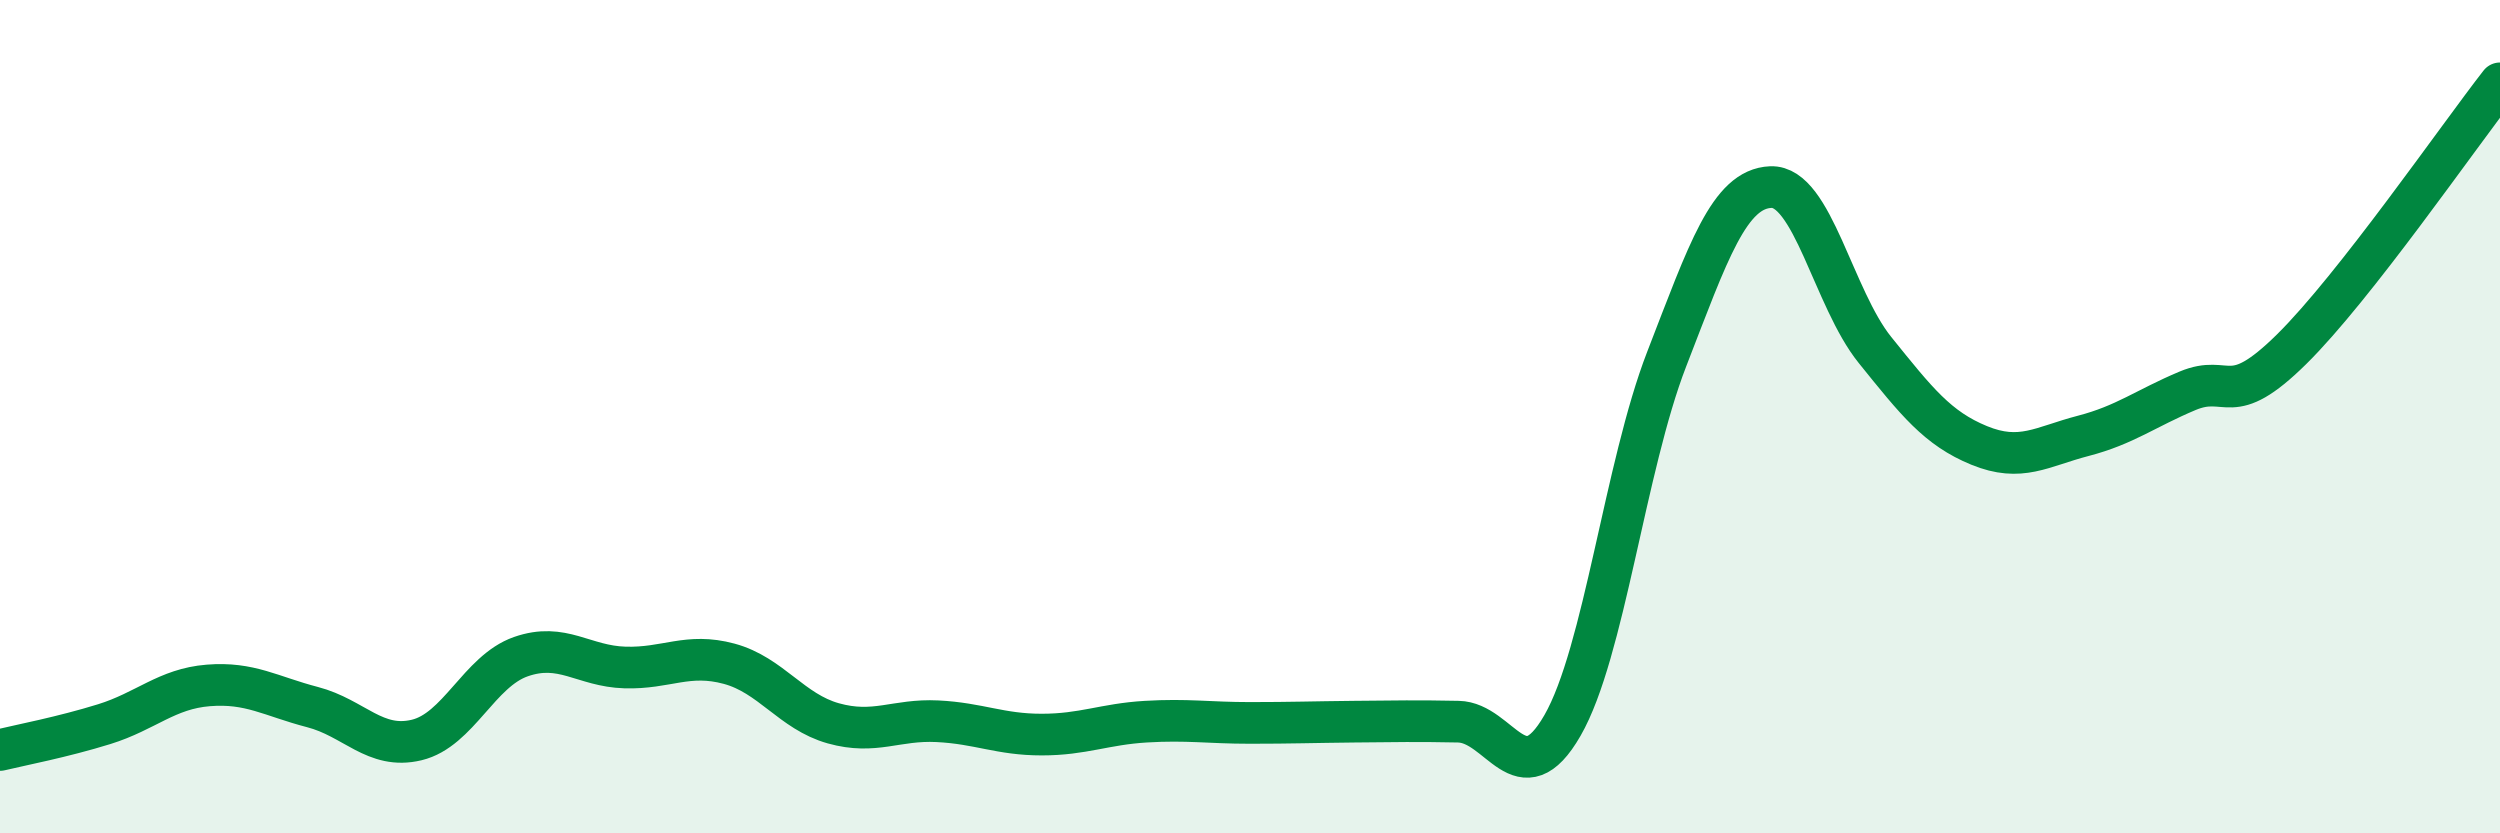
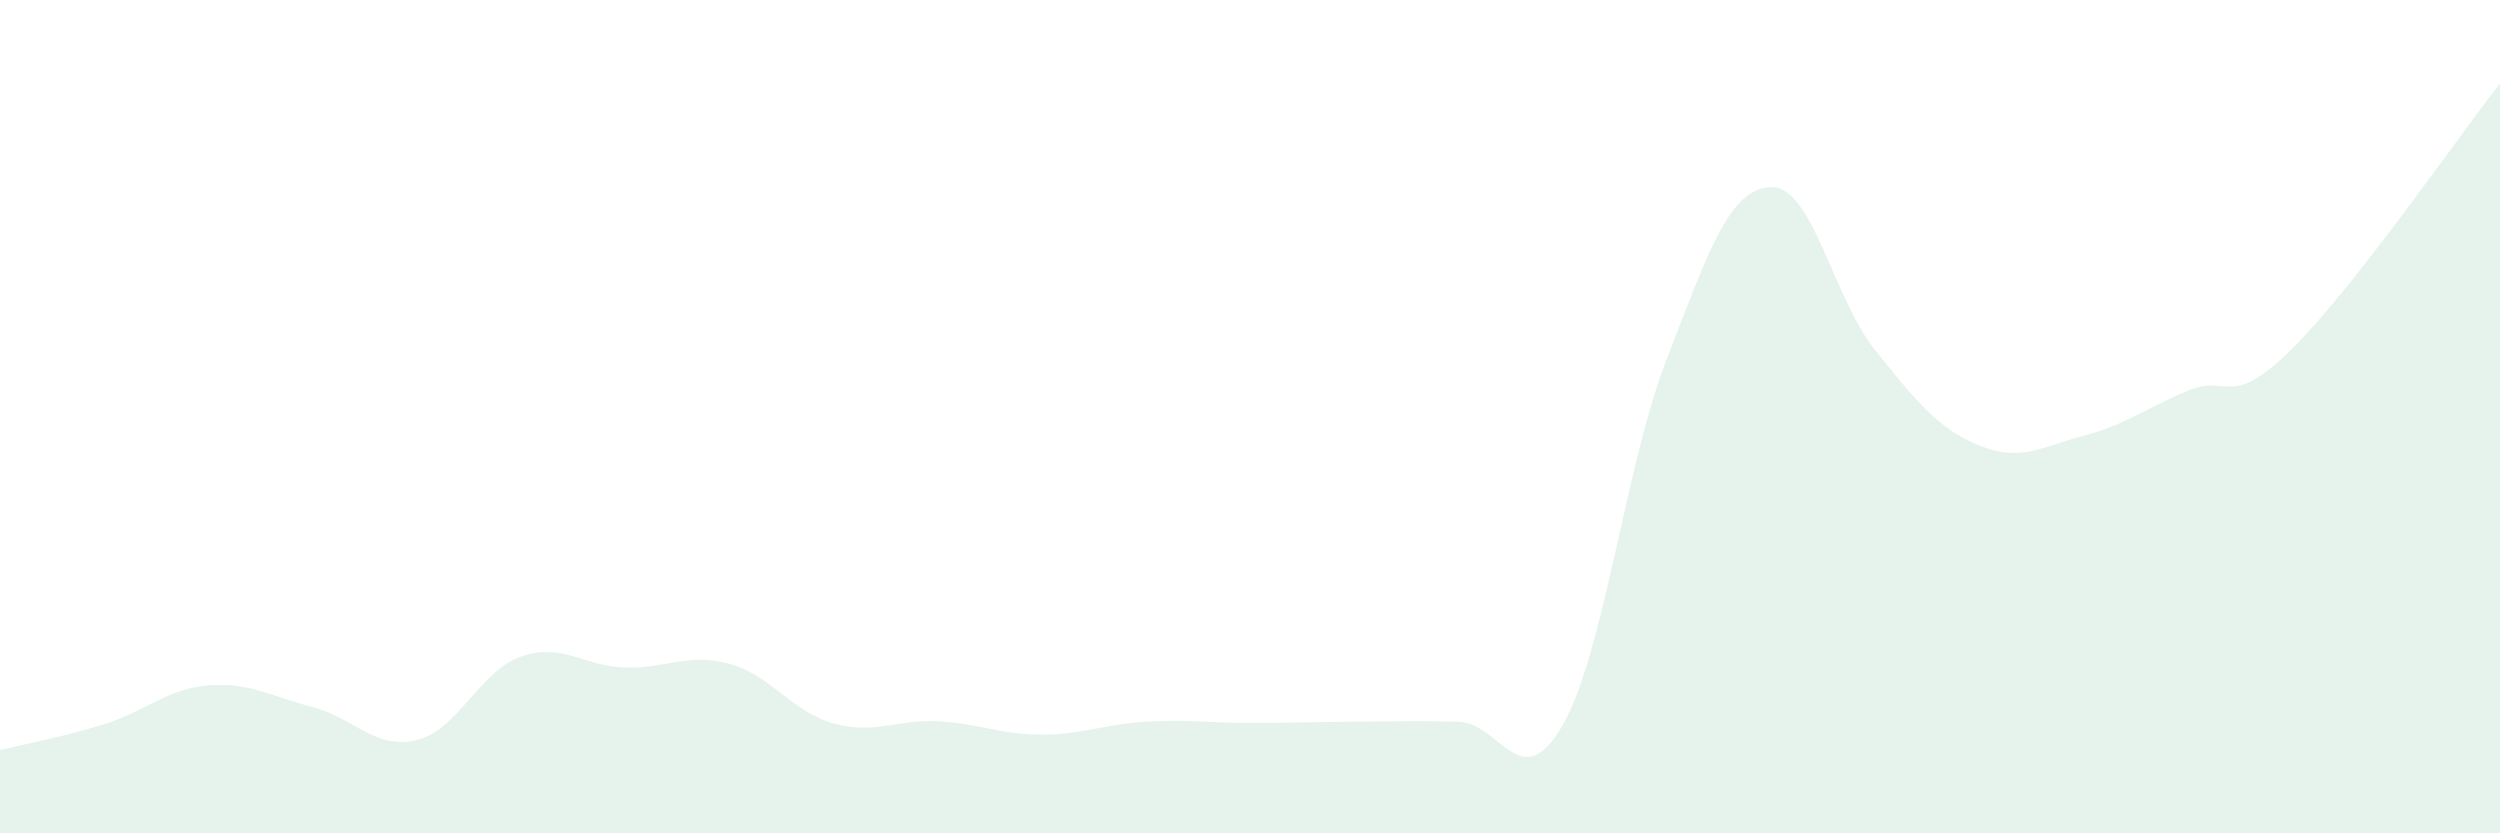
<svg xmlns="http://www.w3.org/2000/svg" width="60" height="20" viewBox="0 0 60 20">
  <path d="M 0,18 C 0.5,17.88 1.5,17.69 2.5,17.38 C 3.5,17.07 4,16.53 5,16.45 C 6,16.37 6.5,16.71 7.5,16.97 C 8.5,17.23 9,18 10,17.76 C 11,17.52 11.5,16.11 12.5,15.76 C 13.5,15.41 14,15.99 15,16.02 C 16,16.05 16.5,15.66 17.5,15.93 C 18.5,16.2 19,17.08 20,17.36 C 21,17.64 21.5,17.26 22.5,17.31 C 23.5,17.36 24,17.63 25,17.63 C 26,17.63 26.5,17.38 27.5,17.32 C 28.5,17.26 29,17.35 30,17.35 C 31,17.35 31.5,17.33 32.5,17.32 C 33.5,17.31 34,17.3 35,17.32 C 36,17.34 36.5,19.15 37.5,17.41 C 38.5,15.67 39,11.2 40,8.62 C 41,6.04 41.5,4.53 42.5,4.49 C 43.5,4.45 44,7.16 45,8.4 C 46,9.64 46.5,10.28 47.5,10.69 C 48.5,11.1 49,10.72 50,10.46 C 51,10.2 51.5,9.8 52.5,9.38 C 53.5,8.96 53.5,9.86 55,8.38 C 56.5,6.9 59,3.28 60,2L60 20L0 20Z" fill="#008740" opacity="0.1" stroke-linecap="round" stroke-linejoin="round" />
-   <path d="M 0,18 C 0.5,17.88 1.5,17.69 2.5,17.38 C 3.5,17.07 4,16.53 5,16.45 C 6,16.37 6.5,16.71 7.5,16.97 C 8.5,17.23 9,18 10,17.76 C 11,17.52 11.5,16.11 12.5,15.76 C 13.5,15.41 14,15.99 15,16.02 C 16,16.05 16.5,15.66 17.5,15.93 C 18.5,16.2 19,17.08 20,17.36 C 21,17.64 21.5,17.26 22.5,17.31 C 23.5,17.36 24,17.63 25,17.63 C 26,17.63 26.5,17.38 27.5,17.32 C 28.5,17.26 29,17.35 30,17.35 C 31,17.35 31.5,17.33 32.5,17.32 C 33.5,17.31 34,17.3 35,17.32 C 36,17.34 36.5,19.15 37.5,17.41 C 38.5,15.67 39,11.2 40,8.62 C 41,6.04 41.5,4.53 42.5,4.49 C 43.5,4.45 44,7.16 45,8.4 C 46,9.64 46.5,10.28 47.5,10.69 C 48.5,11.1 49,10.72 50,10.46 C 51,10.2 51.5,9.8 52.5,9.38 C 53.5,8.96 53.5,9.86 55,8.38 C 56.5,6.9 59,3.28 60,2" stroke="#008740" stroke-width="1" fill="none" stroke-linecap="round" stroke-linejoin="round" />
</svg>